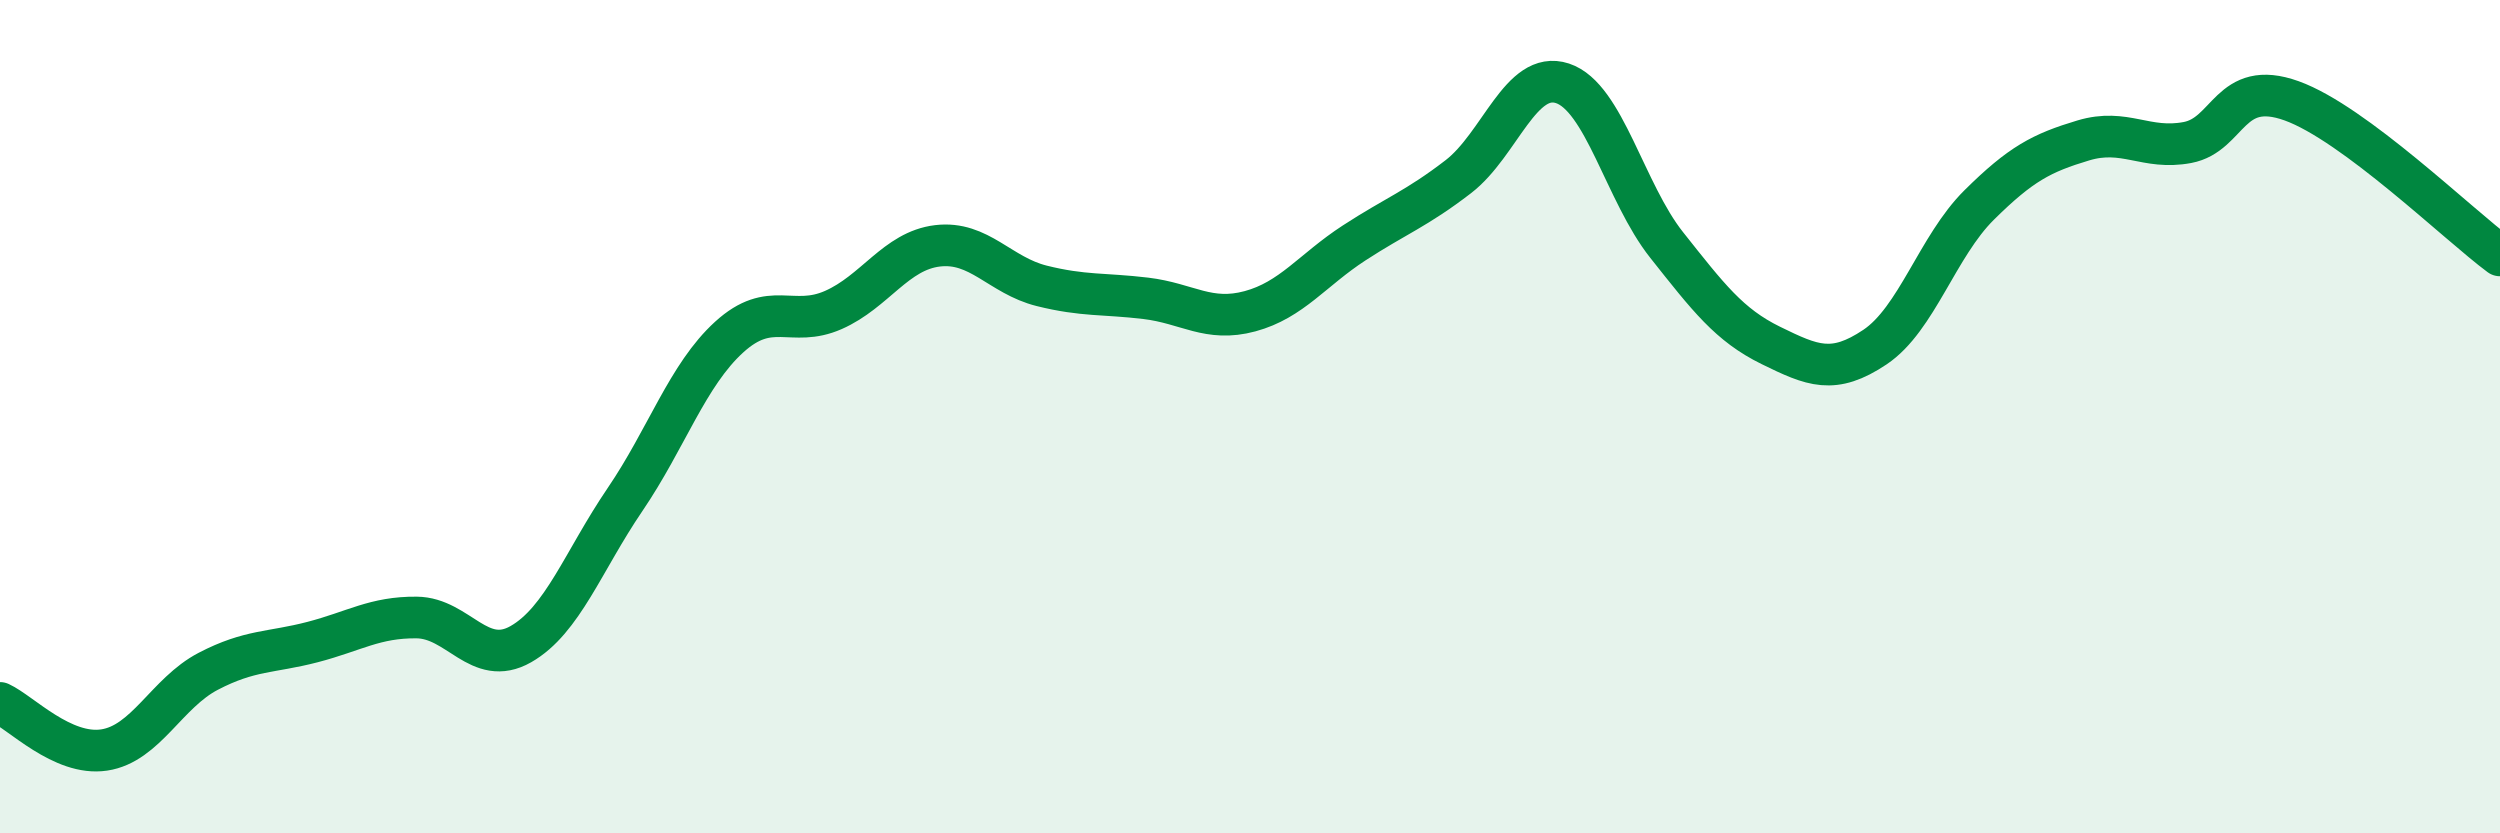
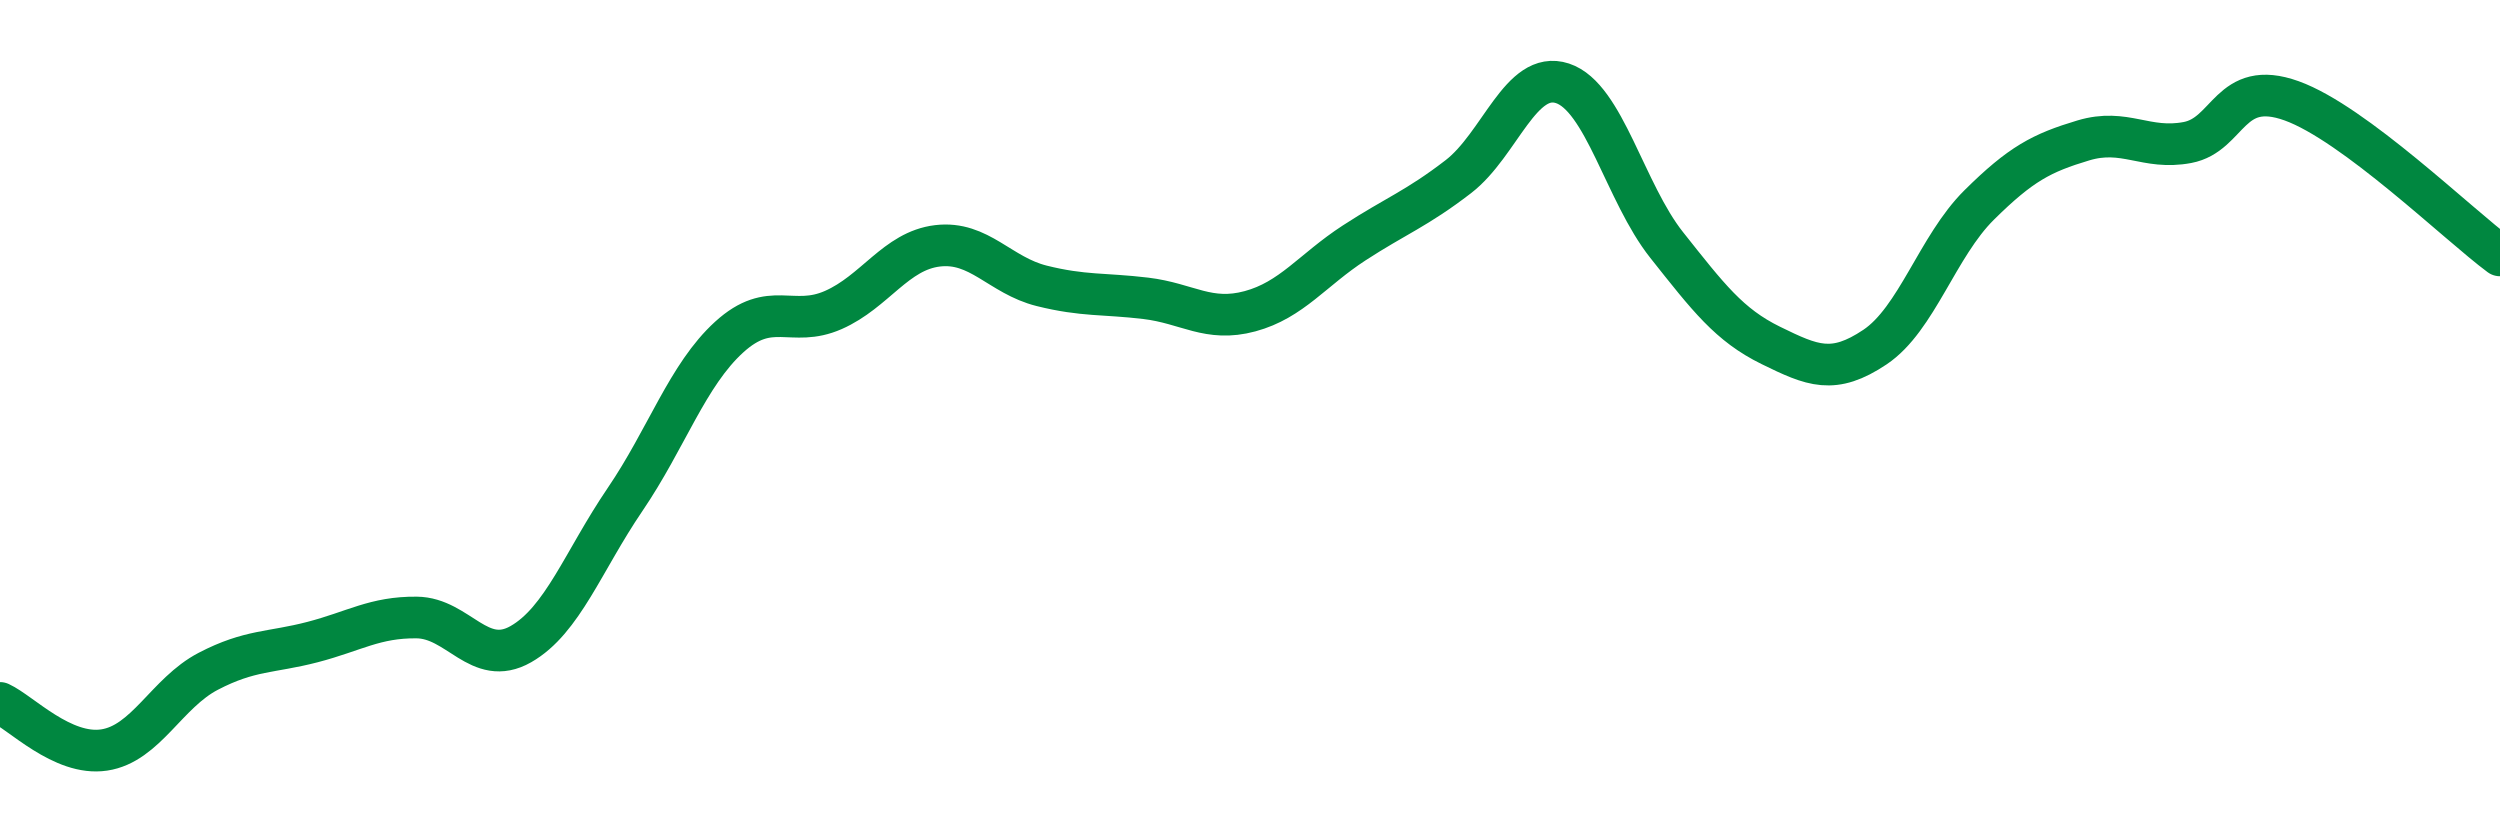
<svg xmlns="http://www.w3.org/2000/svg" width="60" height="20" viewBox="0 0 60 20">
-   <path d="M 0,16.87 C 0.5,17.1 1.5,18.15 2.5,18 C 3.5,17.85 4,16.63 5,16.11 C 6,15.59 6.5,15.67 7.5,15.41 C 8.5,15.15 9,14.81 10,14.82 C 11,14.83 11.5,16.03 12.5,15.46 C 13.5,14.89 14,13.46 15,11.99 C 16,10.52 16.5,9 17.5,8.09 C 18.5,7.18 19,7.88 20,7.44 C 21,7 21.5,6.02 22.5,5.9 C 23.5,5.78 24,6.61 25,6.86 C 26,7.11 26.5,7.04 27.5,7.16 C 28.5,7.28 29,7.74 30,7.47 C 31,7.2 31.5,6.48 32.5,5.83 C 33.5,5.18 34,5.01 35,4.24 C 36,3.47 36.5,1.67 37.5,2 C 38.5,2.33 39,4.62 40,5.88 C 41,7.14 41.5,7.8 42.5,8.29 C 43.5,8.78 44,9 45,8.33 C 46,7.66 46.5,5.91 47.5,4.92 C 48.5,3.93 49,3.67 50,3.37 C 51,3.07 51.5,3.61 52.5,3.42 C 53.5,3.23 53.5,1.88 55,2.42 C 56.5,2.96 59,5.39 60,6.13L60 20L0 20Z" fill="#008740" opacity="0.1" stroke-linecap="round" stroke-linejoin="round" />
  <path d="M 0,16.87 C 0.5,17.1 1.5,18.15 2.5,18 C 3.5,17.85 4,16.63 5,16.11 C 6,15.59 6.5,15.67 7.5,15.41 C 8.5,15.15 9,14.81 10,14.82 C 11,14.83 11.5,16.03 12.5,15.46 C 13.5,14.89 14,13.46 15,11.99 C 16,10.52 16.5,9 17.5,8.09 C 18.5,7.18 19,7.88 20,7.44 C 21,7 21.5,6.02 22.5,5.9 C 23.5,5.78 24,6.61 25,6.86 C 26,7.11 26.5,7.04 27.5,7.16 C 28.5,7.28 29,7.74 30,7.47 C 31,7.2 31.5,6.48 32.5,5.83 C 33.5,5.18 34,5.01 35,4.24 C 36,3.47 36.5,1.67 37.5,2 C 38.5,2.33 39,4.62 40,5.88 C 41,7.14 41.5,7.8 42.5,8.29 C 43.5,8.78 44,9 45,8.33 C 46,7.66 46.5,5.91 47.5,4.92 C 48.5,3.93 49,3.67 50,3.37 C 51,3.07 51.5,3.61 52.5,3.42 C 53.5,3.23 53.5,1.88 55,2.42 C 56.5,2.96 59,5.39 60,6.13" stroke="#008740" stroke-width="1" fill="none" stroke-linecap="round" stroke-linejoin="round" />
</svg>